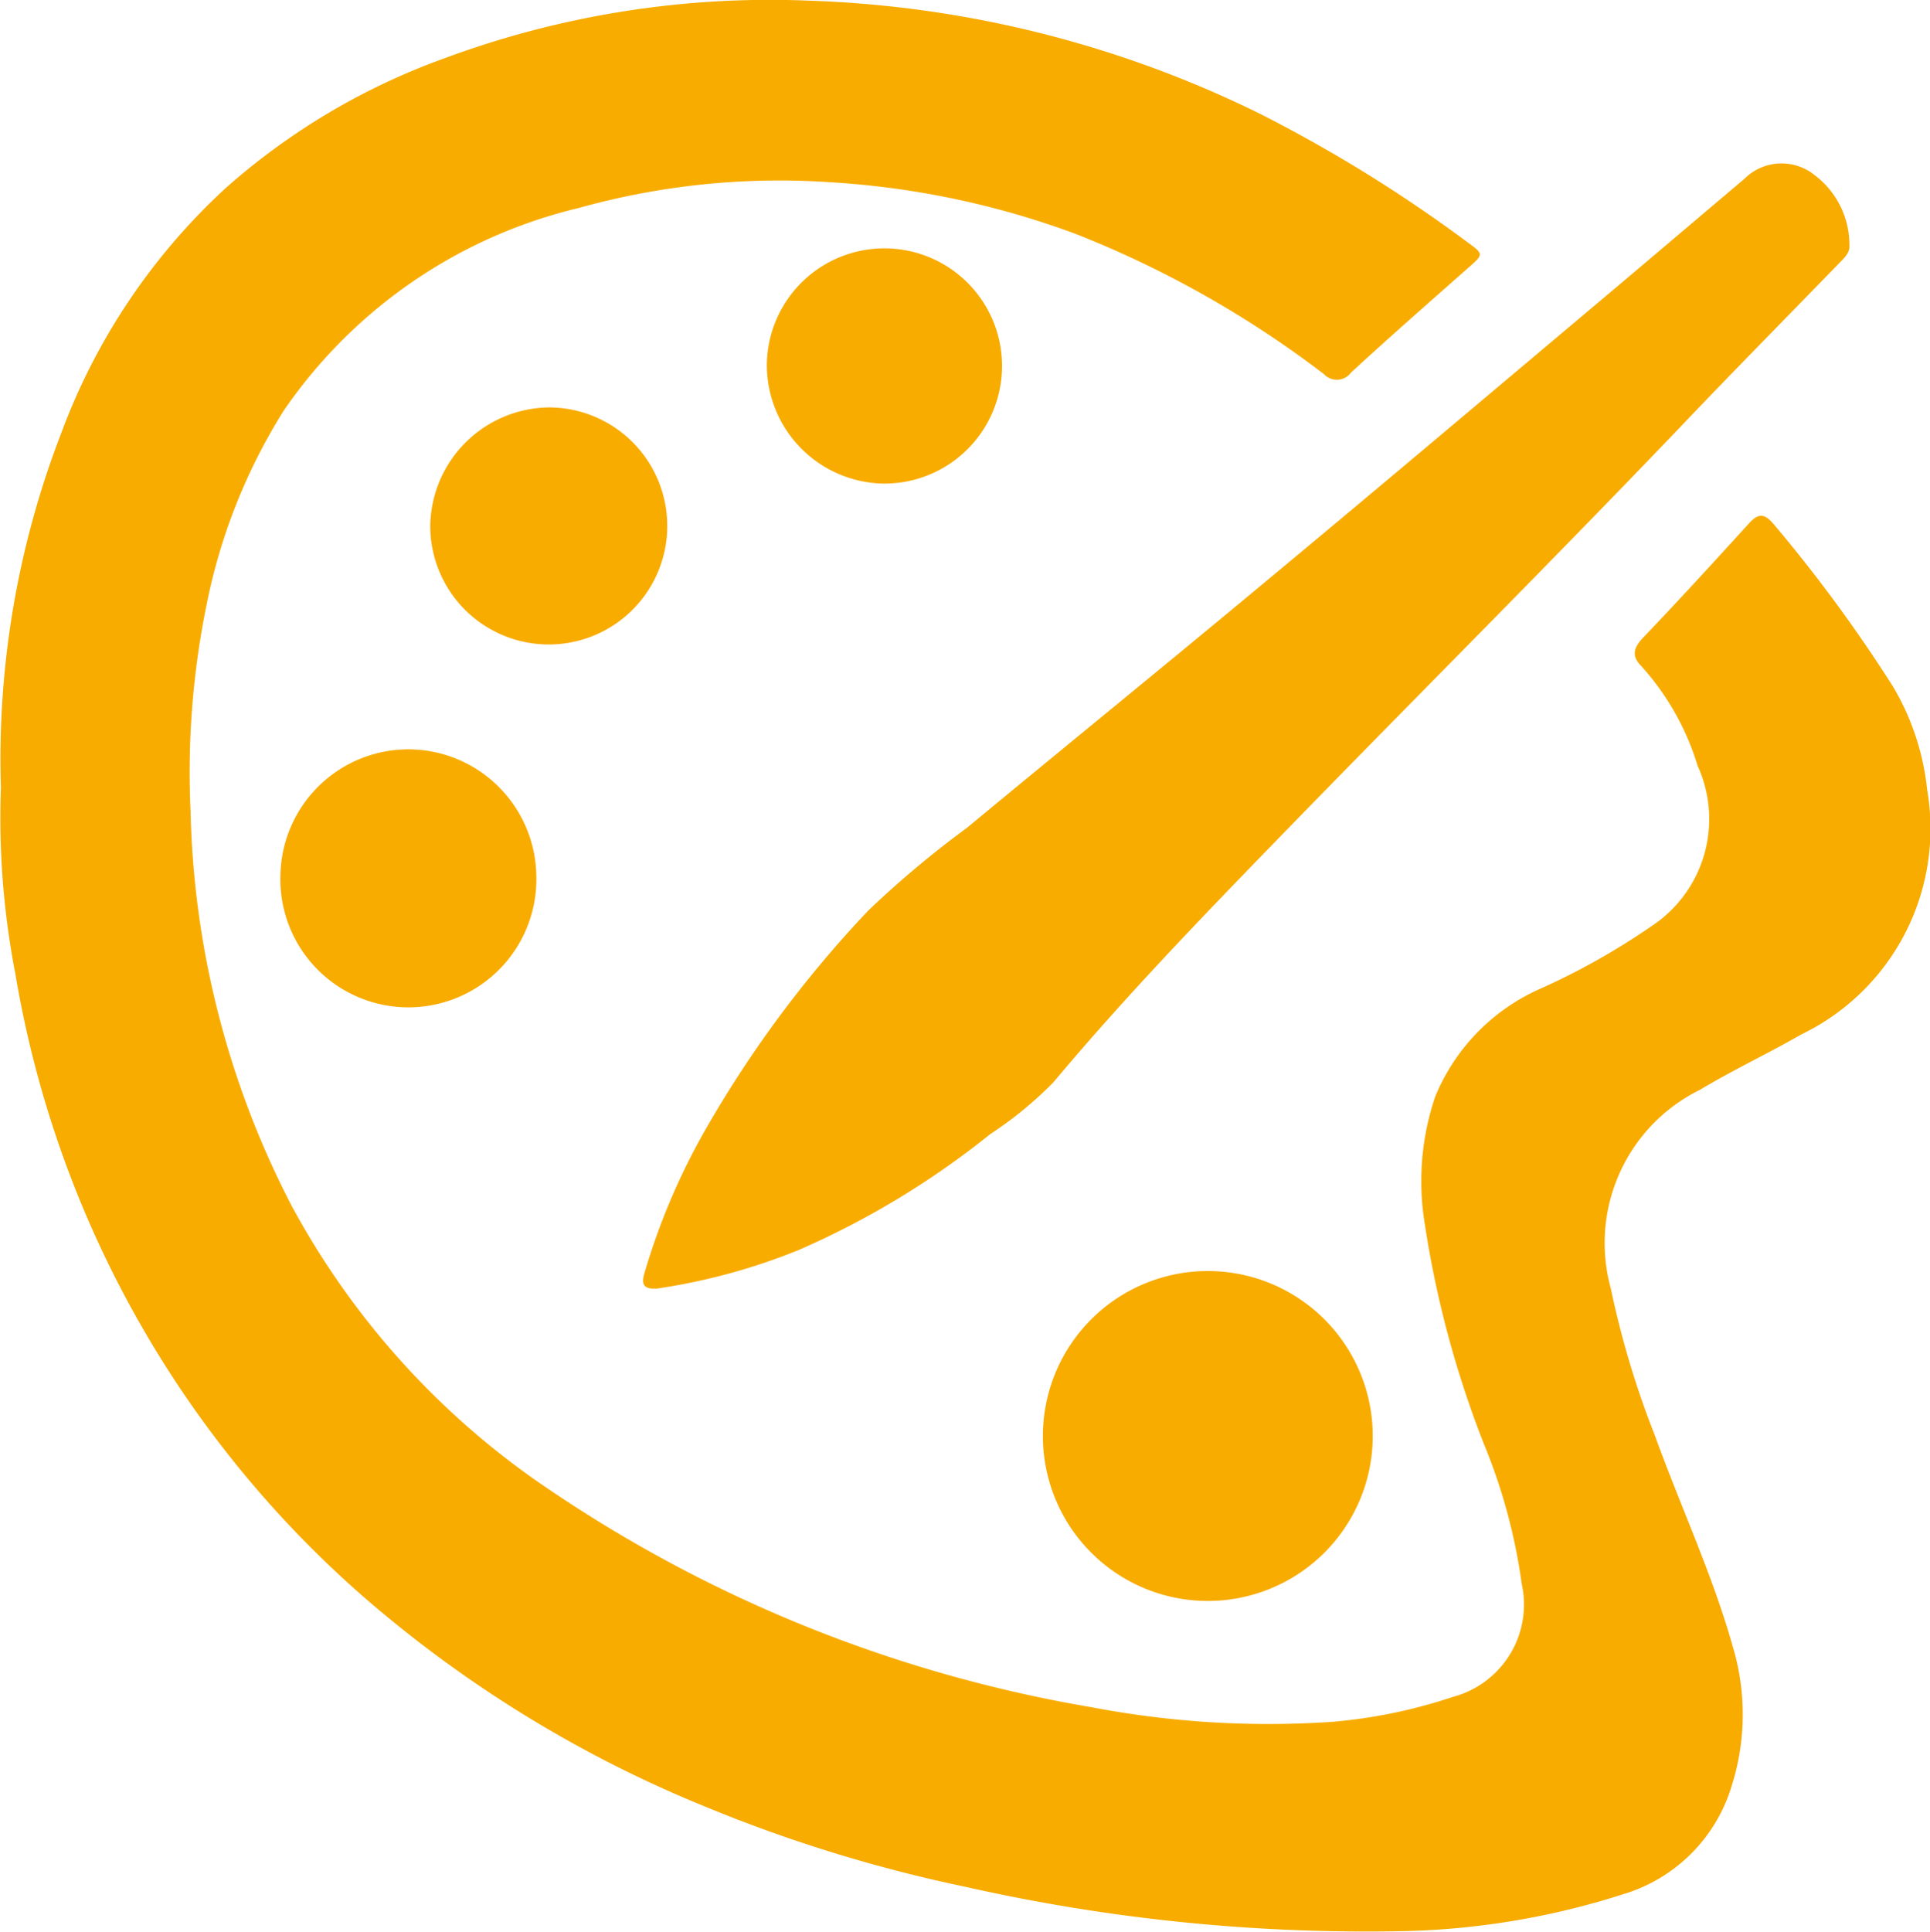
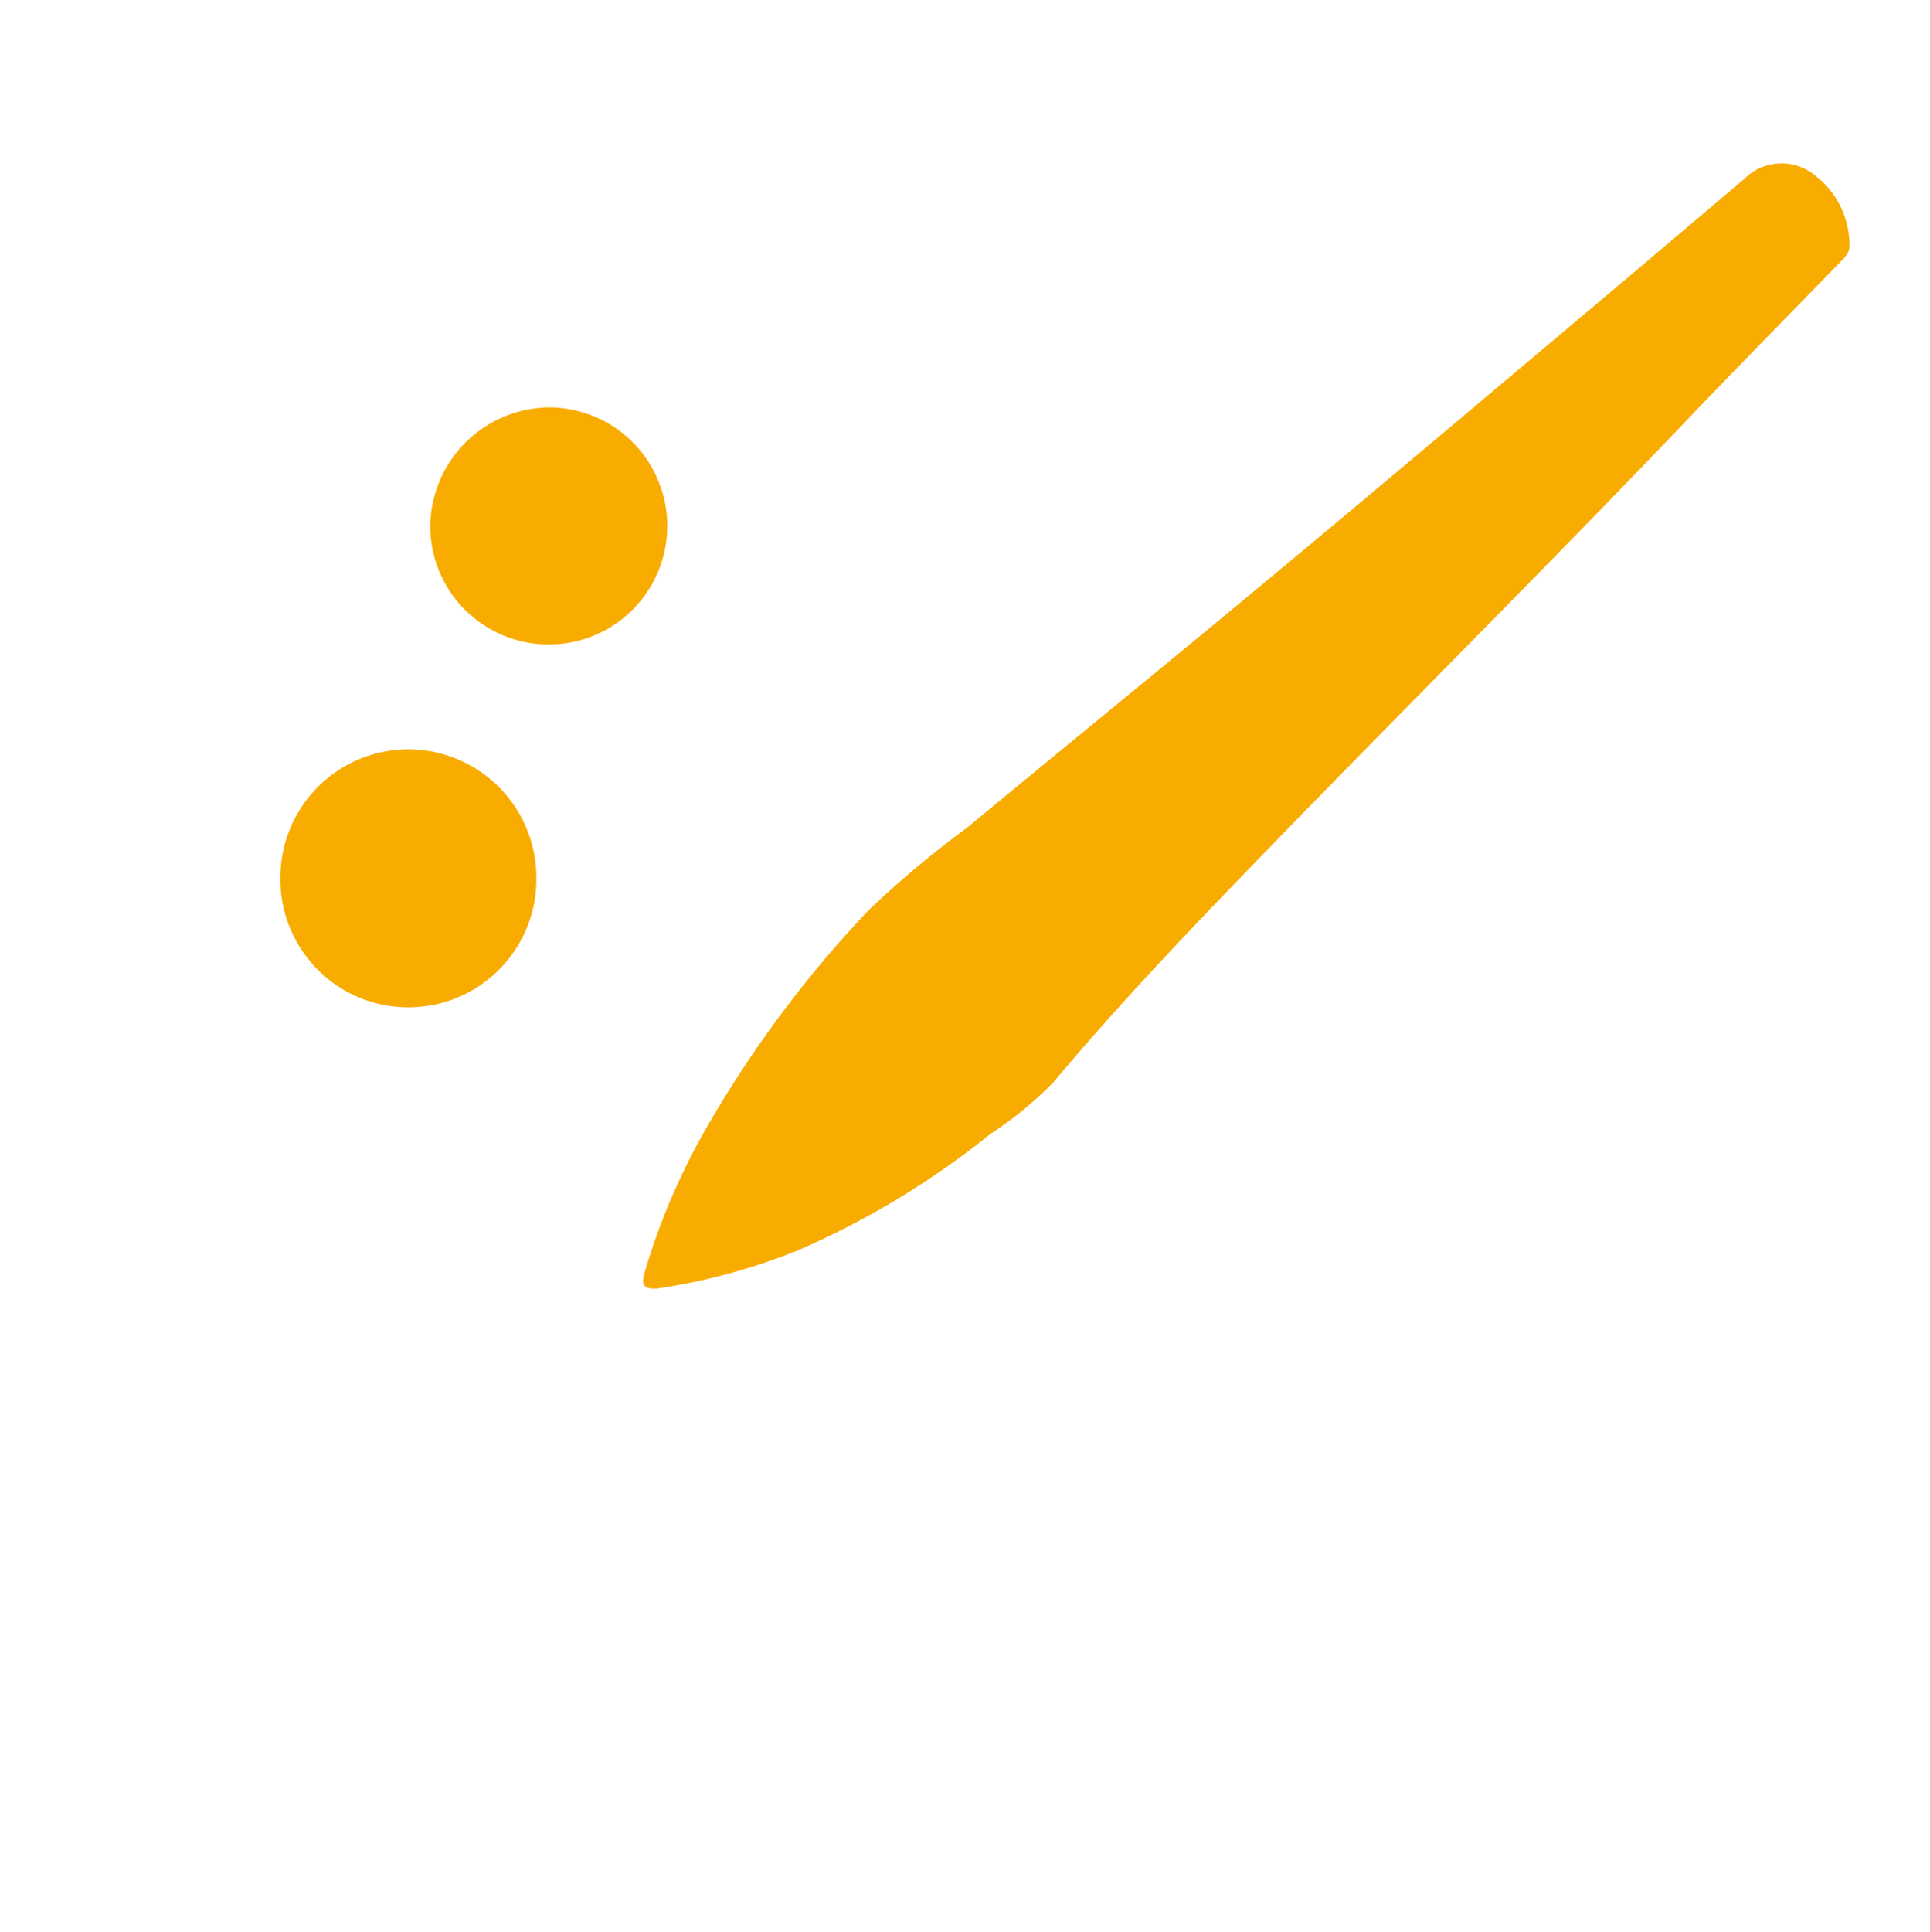
<svg xmlns="http://www.w3.org/2000/svg" id="Grupo_327" data-name="Grupo 327" width="23.142" height="23.16" viewBox="0 0 23.142 23.16">
  <defs>
    <clipPath id="clip-path">
      <rect id="Retângulo_156" data-name="Retângulo 156" width="23.142" height="23.16" fill="#f8ac00" />
    </clipPath>
  </defs>
  <g id="Grupo_324" data-name="Grupo 324" clip-path="url(#clip-path)">
-     <path id="Caminho_18152" data-name="Caminho 18152" d="M.011,9.442A10.838,10.838,0,0,1,.737,5.185,7.552,7.552,0,0,1,2.71,2.251,8.067,8.067,0,0,1,5.326.7,11.22,11.22,0,0,1,9.7.008a13.2,13.2,0,0,1,5.414,1.359,17.265,17.265,0,0,1,2.5,1.55c.173.126.17.136.01.277-.477.422-.957.841-1.425,1.273a.211.211,0,0,1-.324.018,12.393,12.393,0,0,0-2.969-1.678,10.2,10.2,0,0,0-2.943-.622,8.947,8.947,0,0,0-3.026.309,5.963,5.963,0,0,0-3.536,2.43A6.9,6.9,0,0,0,2.471,7.28a10.024,10.024,0,0,0-.186,2.444A10.778,10.778,0,0,0,3.5,14.461a9.577,9.577,0,0,0,2.914,3.278,16.5,16.5,0,0,0,6.669,2.726,11.291,11.291,0,0,0,2.881.177,6.211,6.211,0,0,0,1.458-.3,1.146,1.146,0,0,0,.824-1.358,6.8,6.8,0,0,0-.456-1.681,12.247,12.247,0,0,1-.706-2.631,3.157,3.157,0,0,1,.126-1.528,2.419,2.419,0,0,1,1.234-1.28,8.4,8.4,0,0,0,1.363-.764,1.537,1.537,0,0,0,.549-1.919,3.134,3.134,0,0,0-.674-1.194c-.117-.118-.1-.213.014-.336.432-.452.854-.913,1.274-1.375.114-.126.186-.125.3.01A17.853,17.853,0,0,1,22.7,8.233a3.038,3.038,0,0,1,.408,1.235A2.74,2.74,0,0,1,21.6,12.4c-.4.23-.819.426-1.214.663a2.048,2.048,0,0,0-1.071,2.384,10.86,10.86,0,0,0,.527,1.758c.307.85.693,1.671.938,2.543a2.831,2.831,0,0,1-.013,1.652,1.939,1.939,0,0,1-1.312,1.31,9.265,9.265,0,0,1-2.574.439,21.868,21.868,0,0,1-5.309-.531,17.6,17.6,0,0,1-3.142-.971,14.693,14.693,0,0,1-3.754-2.237A12.7,12.7,0,0,1,.184,11.673,9.819,9.819,0,0,1,.011,9.442" transform="translate(0 0)" fill="#f8ac00" />
    <path id="Caminho_18153" data-name="Caminho 18153" d="M211.851,67.23c-.178.01-.161-.093-.129-.2a8,8,0,0,1,.7-1.658,13.716,13.716,0,0,1,1.977-2.671,11.944,11.944,0,0,1,1.184-.993c1.215-1.006,2.439-2,3.651-3.01,1.324-1.1,2.641-2.213,3.959-3.322.571-.48,1.139-.964,1.709-1.445a.631.631,0,0,1,.849-.047,1.048,1.048,0,0,1,.415.834c.009.1-.069.164-.132.229-.634.653-1.273,1.3-1.9,1.959-1.59,1.662-3.219,3.285-4.822,4.935-.921.948-1.84,1.9-2.69,2.915a4.527,4.527,0,0,1-.758.622,10.094,10.094,0,0,1-2.3,1.391,7.355,7.355,0,0,1-1.709.463" transform="translate(-203.99 -51.783)" fill="#f8ac00" />
-     <path id="Caminho_18154" data-name="Caminho 18154" d="M347.275,420.076a1.977,1.977,0,1,1-3.955-.037,1.977,1.977,0,1,1,3.955.037" transform="translate(-330.815 -402.843)" fill="#f8ac00" />
    <path id="Caminho_18155" data-name="Caminho 18155" d="M93.861,246.611a1.538,1.538,0,0,1,1.523,1.517,1.535,1.535,0,1,1-3.068-.026,1.536,1.536,0,0,1,1.546-1.491" transform="translate(-88.953 -237.628)" fill="#f8ac00" />
    <path id="Caminho_18156" data-name="Caminho 18156" d="M143.046,134.095a1.421,1.421,0,1,1-1.417,1.421,1.441,1.441,0,0,1,1.417-1.421" transform="translate(-136.47 -129.211)" fill="#f8ac00" />
-     <path id="Caminho_18157" data-name="Caminho 18157" d="M252.441,82.587a1.41,1.41,0,1,1,1.388,1.424,1.423,1.423,0,0,1-1.388-1.424" transform="translate(-243.246 -78.214)" fill="#f8ac00" />
  </g>
</svg>